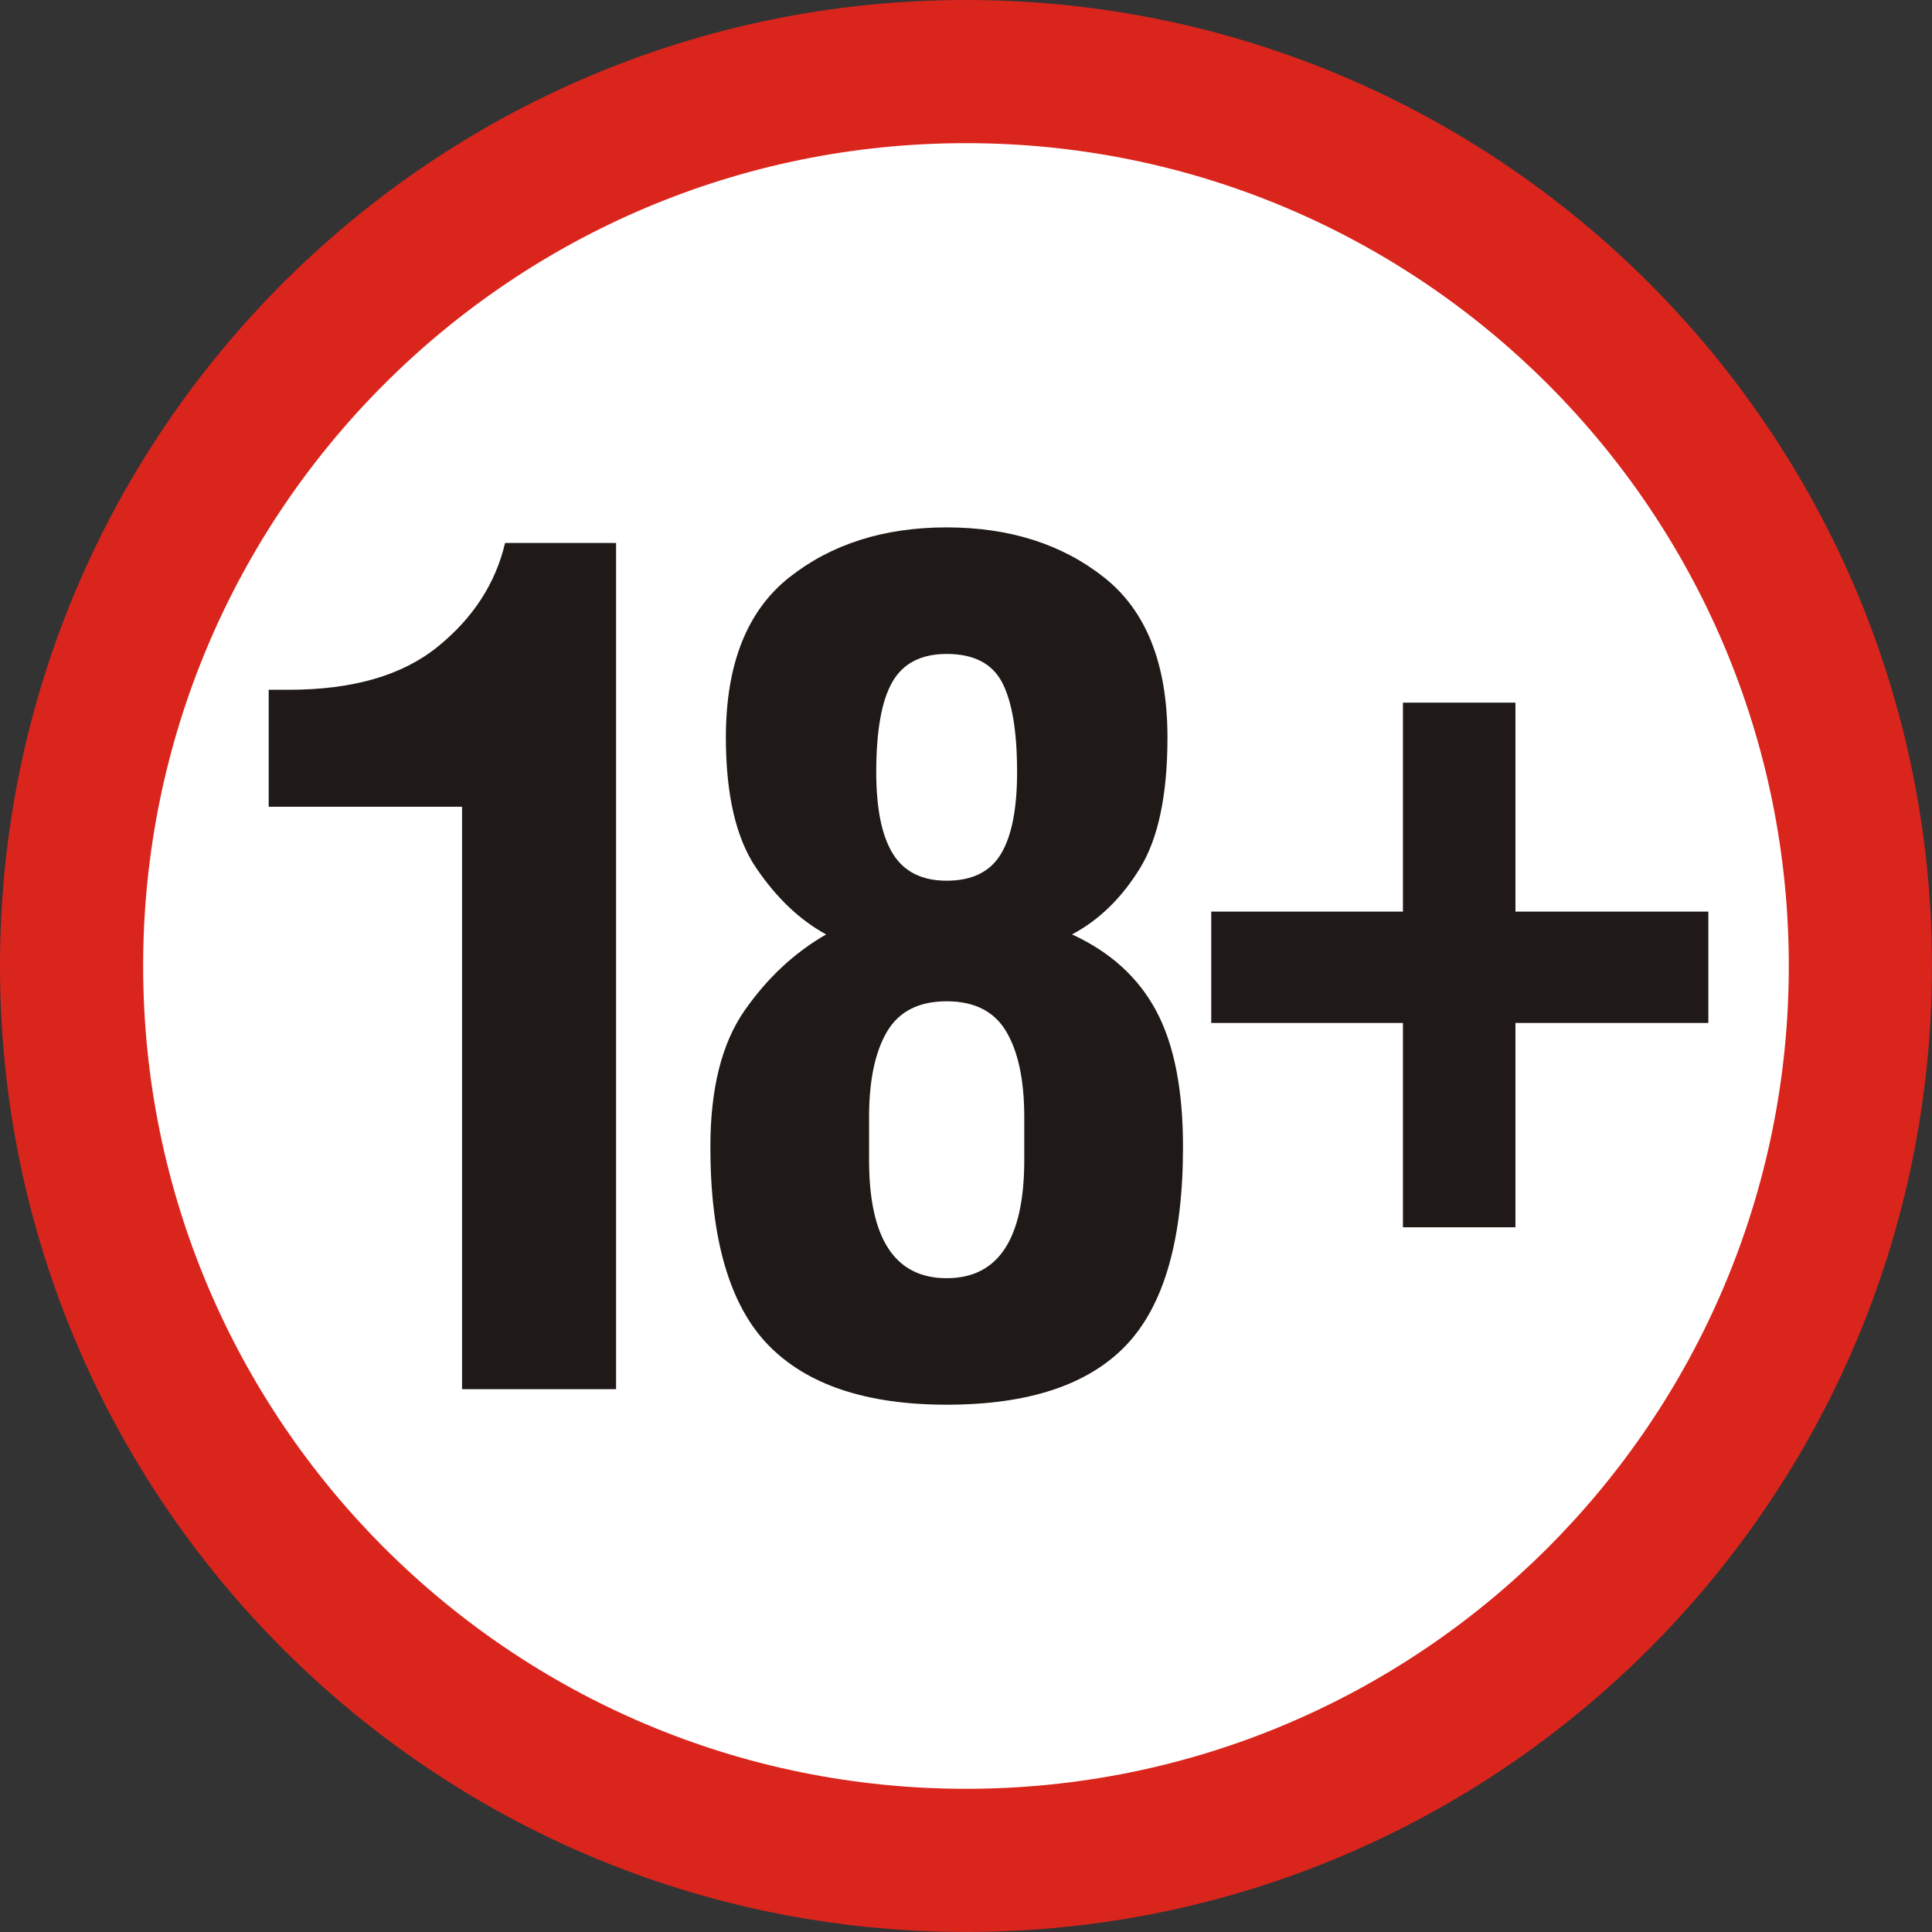
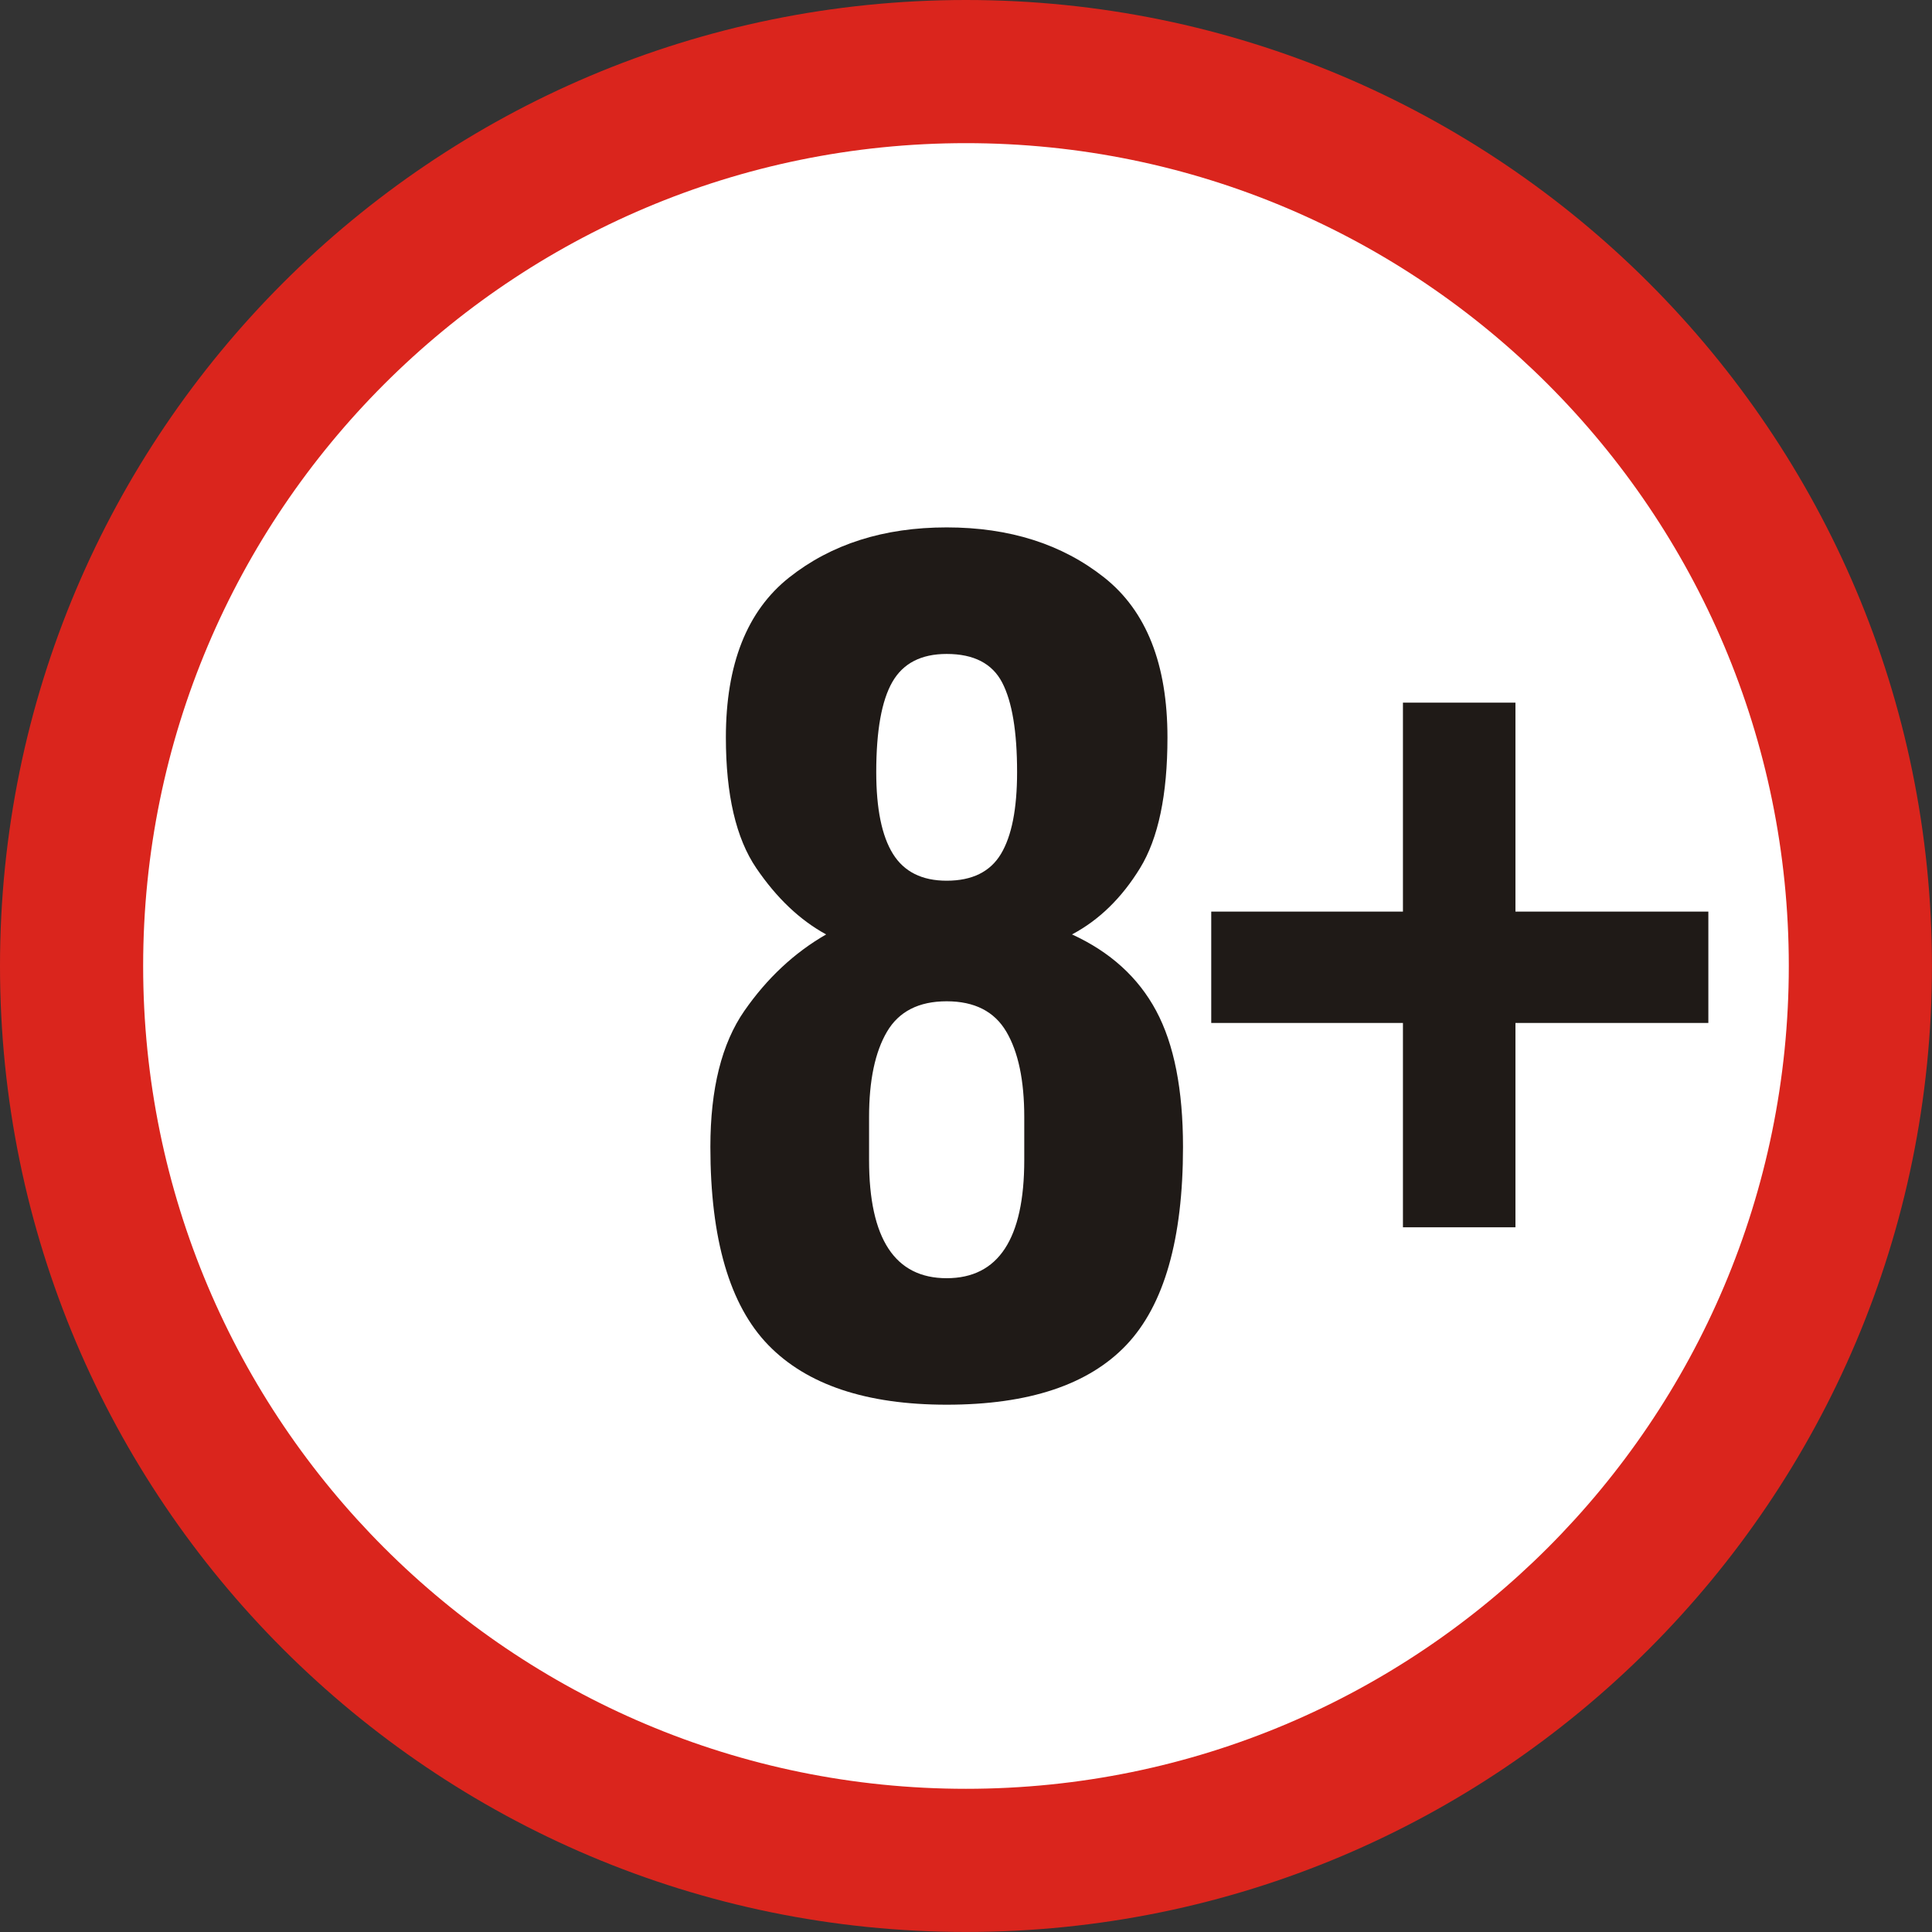
<svg xmlns="http://www.w3.org/2000/svg" xml:space="preserve" width="52.983mm" height="52.983mm" style="shape-rendering:geometricPrecision; text-rendering:geometricPrecision; image-rendering:optimizeQuality; fill-rule:evenodd; clip-rule:evenodd" viewBox="0 0 38.519 38.519">
  <rect x="0" y="0" width="38.519" height="38.519" fill="#333333" stroke="none" />
  <defs>
    <style type="text/css">
   
    .fil0 {fill:#DA251D}
    .fil1 {fill:white}
    .fil2 {fill:#1F1A17;fill-rule:nonzero}
   
  </style>
  </defs>
  <g id="Слой_x0020_1">
    <g id="_82995816">
      <path id="_82628392" class="fil0" d="M19.259 2.26208e-015c10.635,0 19.259,8.625 19.259,19.259 0,10.635 -8.625,19.259 -19.259,19.259 -10.635,0 -19.259,-8.625 -19.259,-19.259 0,-10.635 8.625,-19.259 19.259,-19.259z" />
      <path id="_82829464" class="fil1" d="M19.259 2.854c9.059,0 16.405,7.346 16.405,16.405 0,9.059 -7.346,16.405 -16.405,16.405 -9.059,0 -16.405,-7.346 -16.405,-16.405 0,-9.059 7.346,-16.405 16.405,-16.405z" />
-       <path id="_82830376" class="fil2" d="M9.212 27.697l0 -11.613 -3.855 0 0 -2.332 0.405 0c1.269,0 2.257,-0.285 2.963,-0.857 0.706,-0.571 1.154,-1.261 1.345,-2.07l2.213 0 0 16.872 -3.07 0z" />
      <path id="_828303761" class="fil2" d="M18.874 19.963c-0.555,0 -0.952,0.202 -1.19,0.607 -0.238,0.405 -0.357,0.972 -0.357,1.701l0 0.857c0,1.571 0.516,2.356 1.547,2.356 1.031,0 1.547,-0.785 1.547,-2.356l0 -0.857c0,-0.73 -0.119,-1.297 -0.357,-1.701 -0.238,-0.405 -0.635,-0.607 -1.19,-0.607zm0 -6.925c-0.508,0 -0.869,0.186 -1.083,0.559 -0.214,0.373 -0.321,0.972 -0.321,1.797 0,0.73 0.111,1.273 0.333,1.63 0.222,0.357 0.579,0.535 1.071,0.535 0.508,0 0.869,-0.178 1.083,-0.535 0.214,-0.357 0.321,-0.9 0.321,-1.63 0,-0.809 -0.099,-1.404 -0.297,-1.785 -0.198,-0.381 -0.567,-0.571 -1.106,-0.571zm-2.403 5.592c-0.524,-0.286 -0.987,-0.726 -1.392,-1.321 -0.405,-0.595 -0.607,-1.463 -0.607,-2.606 0,-1.459 0.42,-2.522 1.261,-3.189 0.841,-0.666 1.888,-0.999 3.141,-0.999 1.253,0 2.3,0.333 3.141,0.999 0.841,0.666 1.261,1.729 1.261,3.189 0,1.142 -0.182,2.011 -0.547,2.606 -0.365,0.595 -0.817,1.035 -1.356,1.321 0.762,0.349 1.321,0.857 1.678,1.523 0.357,0.666 0.535,1.571 0.535,2.713 0,1.84 -0.377,3.157 -1.13,3.95 -0.754,0.793 -1.947,1.19 -3.581,1.19 -1.602,0 -2.788,-0.397 -3.558,-1.19 -0.769,-0.793 -1.154,-2.11 -1.154,-3.95 0,-1.158 0.226,-2.062 0.678,-2.713 0.452,-0.65 0.995,-1.158 1.63,-1.523z" />
      <polygon id="_82830232" class="fil2" points="24.149,18.175 27.971,18.175 27.971,14.009 30.214,14.009 30.214,18.175 34.06,18.175 34.06,20.395 30.214,20.395 30.214,24.469 27.971,24.469 27.971,20.395 24.149,20.395 " />
    </g>
  </g>
</svg>